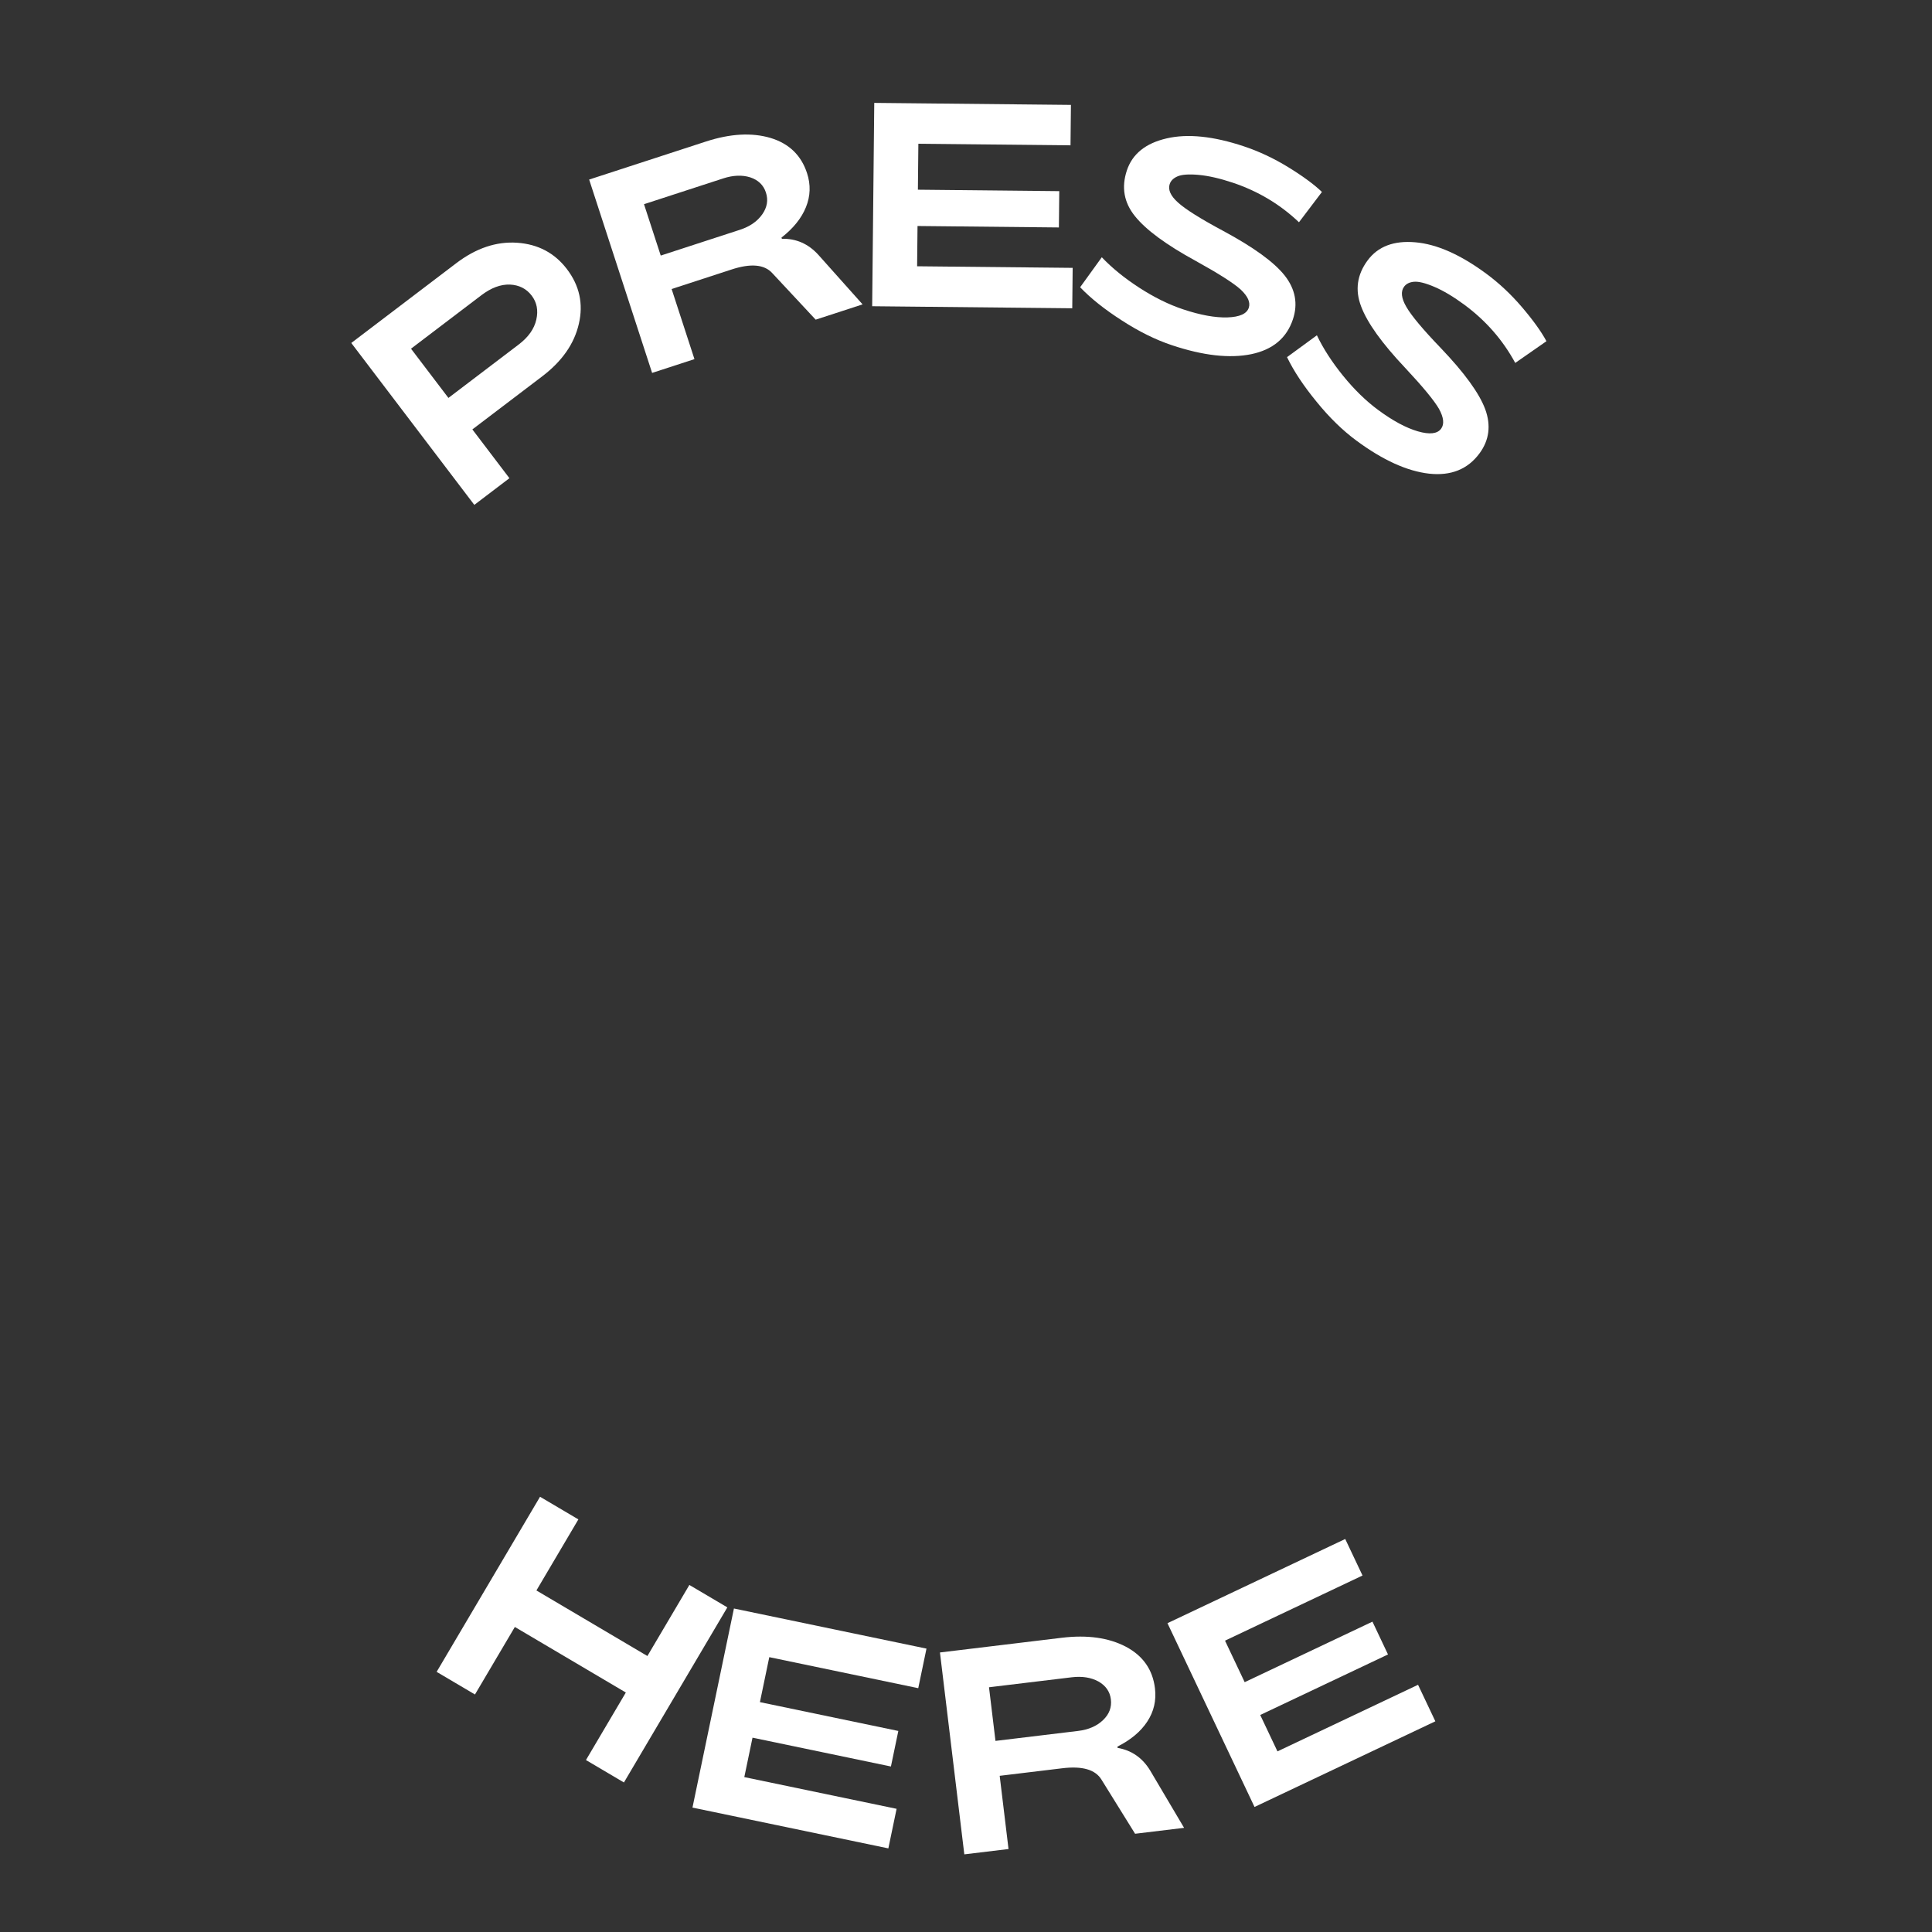
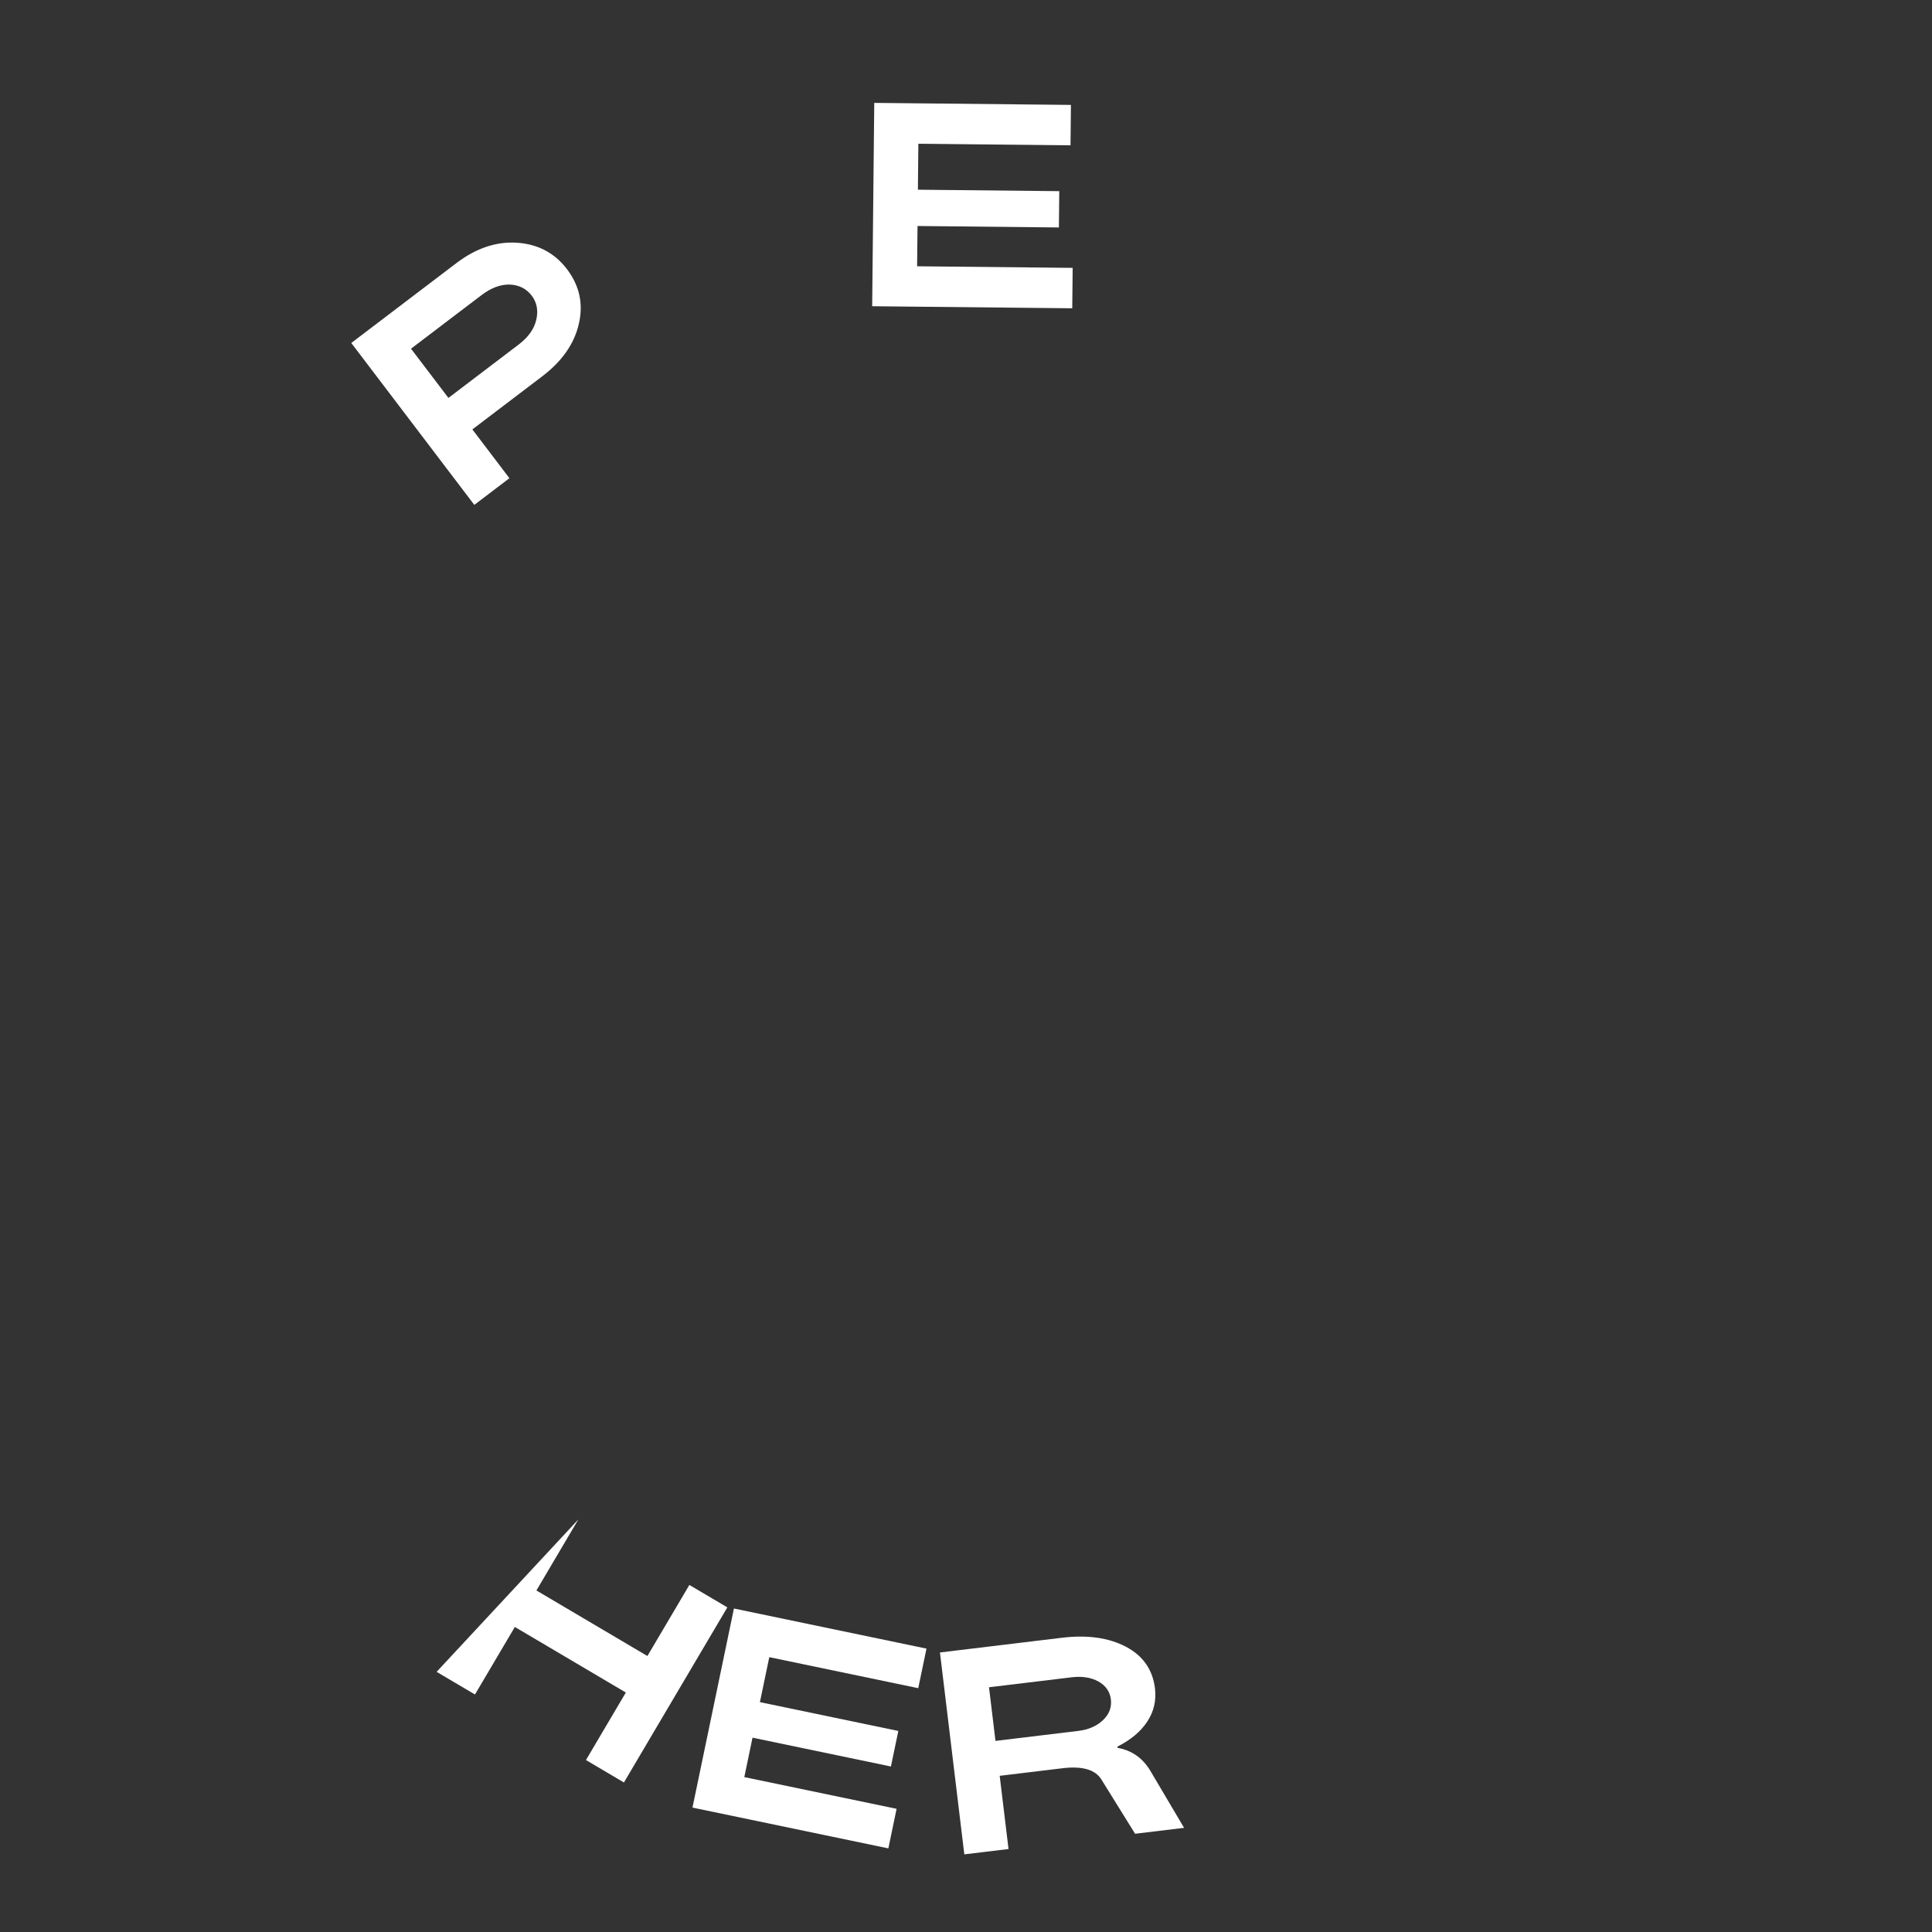
<svg xmlns="http://www.w3.org/2000/svg" width="366" height="366" viewBox="0 0 366 366" fill="none">
  <rect x="0" y="0" width="366" height="366" fill="#333333" stroke="none" />
  <g clip-path="url(#clip0)">
    <path d="M102.724 71.29L89.485 81.35L96.506 90.59L89.854 95.645L66.547 64.974L86.438 49.858C90.188 47.008 94.033 45.718 97.971 45.986C101.934 46.259 105.081 47.928 107.41 50.993C109.783 54.116 110.534 57.561 109.662 61.327C108.801 65.108 106.489 68.429 102.724 71.29ZM91.189 55.931L77.863 66.057L84.95 75.383L98.275 65.257C100.1 63.87 101.21 62.296 101.603 60.535C101.994 58.799 101.701 57.289 100.726 56.006C99.729 54.694 98.354 53.995 96.602 53.909C94.847 53.849 93.042 54.523 91.189 55.931Z" fill="white" />
-     <path d="M148.046 45.007L148.121 45.237C150.812 45.17 153.107 46.175 155.007 48.249L163.411 57.661L154.522 60.556L146.317 51.757C144.811 50.081 142.213 49.854 138.523 51.074L127.233 54.75L131.558 68.033L123.537 70.645L111.61 34.015L133.731 26.812C138.346 25.31 142.425 25.083 145.969 26.133C149.478 27.194 151.785 29.419 152.888 32.807C153.604 35.004 153.532 37.156 152.673 39.262C151.826 41.346 150.284 43.261 148.046 45.007ZM125.17 48.416L140.164 43.533C142.054 42.918 143.469 41.939 144.407 40.598C145.333 39.279 145.564 37.904 145.098 36.474C144.638 35.061 143.648 34.102 142.128 33.599C140.596 33.118 138.886 33.186 136.995 33.801L122.001 38.683L125.17 48.416Z" fill="white" />
    <path d="M200.598 43.089L173.817 42.815L173.739 50.444L203.207 50.745L203.128 58.401L165.225 58.013L165.62 19.492L202.878 19.874L202.799 27.53L173.976 27.235L173.887 35.938L200.669 36.212L200.598 43.089Z" fill="white" />
-     <path d="M231.739 43.751C237.47 46.833 241.347 49.645 243.368 52.188C245.395 54.771 245.916 57.54 244.93 60.496C243.746 64.047 241.115 66.247 237.037 67.096C232.925 67.933 227.922 67.369 222.027 65.403C218.918 64.367 215.749 62.8 212.521 60.704C209.271 58.62 206.638 56.524 204.622 54.417L208.726 48.734C210.64 50.751 213.001 52.671 215.81 54.495C218.636 56.325 221.408 57.693 224.126 58.599C227.405 59.693 230.208 60.203 232.536 60.129C234.846 60.05 236.192 59.442 236.571 58.303C236.911 57.284 236.399 56.132 235.034 54.846C233.669 53.617 230.835 51.812 226.531 49.433C220.925 46.374 217.083 43.545 215.005 40.945C212.921 38.362 212.412 35.474 213.477 32.28C214.519 29.154 217.034 27.132 221.021 26.215C224.991 25.293 229.865 25.795 235.641 27.721C238.495 28.673 241.279 29.979 243.991 31.639C246.766 33.338 248.912 34.913 250.43 36.363L246.079 42.105C242.495 38.701 238.307 36.2 233.516 34.602C231.087 33.792 228.938 33.301 227.069 33.131C225.2 32.961 223.855 33.06 223.033 33.428C222.28 33.762 221.799 34.243 221.589 34.872C221.232 35.942 221.759 37.109 223.169 38.372C224.59 39.658 227.447 41.451 231.739 43.751Z" fill="white" />
-     <path d="M272.902 65.89C277.401 70.591 280.218 74.464 281.355 77.507C282.485 80.59 282.125 83.384 280.274 85.891C278.051 88.903 274.869 90.182 270.728 89.73C266.559 89.256 261.974 87.173 256.975 83.482C254.338 81.535 251.809 79.067 249.387 76.076C246.939 73.089 245.082 70.283 243.816 67.656L249.475 63.519C250.672 66.028 252.325 68.584 254.433 71.187C256.555 73.8 258.768 75.957 261.074 77.659C263.854 79.712 266.363 81.064 268.599 81.713C270.821 82.352 272.289 82.189 273.001 81.223C273.64 80.359 273.508 79.104 272.608 77.46C271.69 75.869 269.551 73.278 266.193 69.685C261.806 65.044 259.026 61.166 257.853 58.051C256.669 54.951 257.077 52.046 259.077 49.338C261.034 46.687 264.051 45.541 268.126 45.901C272.187 46.25 276.667 48.233 281.565 51.85C283.986 53.637 286.23 55.739 288.297 58.155C290.411 60.629 291.965 62.79 292.961 64.638L287.049 68.755C284.692 64.409 281.482 60.737 277.419 57.737C275.358 56.216 273.466 55.086 271.741 54.347C270.016 53.608 268.706 53.286 267.811 53.382C266.992 53.467 266.385 53.776 265.992 54.309C265.322 55.217 265.462 56.489 266.413 58.126C267.367 59.788 269.53 62.376 272.902 65.89Z" fill="white" />
-     <path d="M262.943 313.422L238.738 324.888L242.004 331.783L268.637 319.167L271.914 326.086L237.659 342.313L221.167 307.499L254.84 291.548L258.118 298.467L232.068 310.807L235.794 318.673L259.999 307.207L262.943 313.422Z" fill="white" />
    <path d="M211.687 330.88L211.716 331.12C214.369 331.575 216.427 333.005 217.889 335.408L224.314 346.268L215.032 347.388L208.685 337.168C207.532 335.233 205.027 334.507 201.171 334.99L189.382 336.412L191.056 350.281L182.681 351.291L178.066 313.046L201.163 310.259C205.981 309.678 210.027 310.245 213.301 311.961C216.539 313.68 218.372 316.309 218.799 319.848C219.075 322.141 218.589 324.238 217.339 326.139C216.105 328.02 214.221 329.6 211.687 330.88ZM188.584 329.798L204.24 327.909C206.213 327.671 207.79 326.985 208.97 325.85C210.134 324.735 210.626 323.431 210.446 321.938C210.268 320.462 209.482 319.33 208.088 318.542C206.679 317.774 204.987 317.51 203.013 317.748L187.358 319.637L188.584 329.798Z" fill="white" />
    <path d="M168.778 334.647L142.557 329.186L141.002 336.656L169.852 342.664L168.291 350.159L131.183 342.431L139.037 304.718L175.514 312.315L173.953 319.81L145.734 313.933L143.96 322.454L170.18 327.915L168.778 334.647Z" fill="white" />
-     <path d="M101.618 301.298L122.644 313.717L130.595 300.255L137.789 304.503L118.198 337.673L111.005 333.424L118.559 320.633L97.534 308.214L89.979 321.006L82.716 316.716L102.306 283.547L109.569 287.836L101.618 301.298Z" fill="white" />
+     <path d="M101.618 301.298L122.644 313.717L130.595 300.255L137.789 304.503L118.198 337.673L111.005 333.424L118.559 320.633L97.534 308.214L89.979 321.006L82.716 316.716L109.569 287.836L101.618 301.298Z" fill="white" />
  </g>
  <defs>
    <clipPath id="clip0">
      <rect width="366" height="366" fill="white" />
    </clipPath>
  </defs>
</svg>